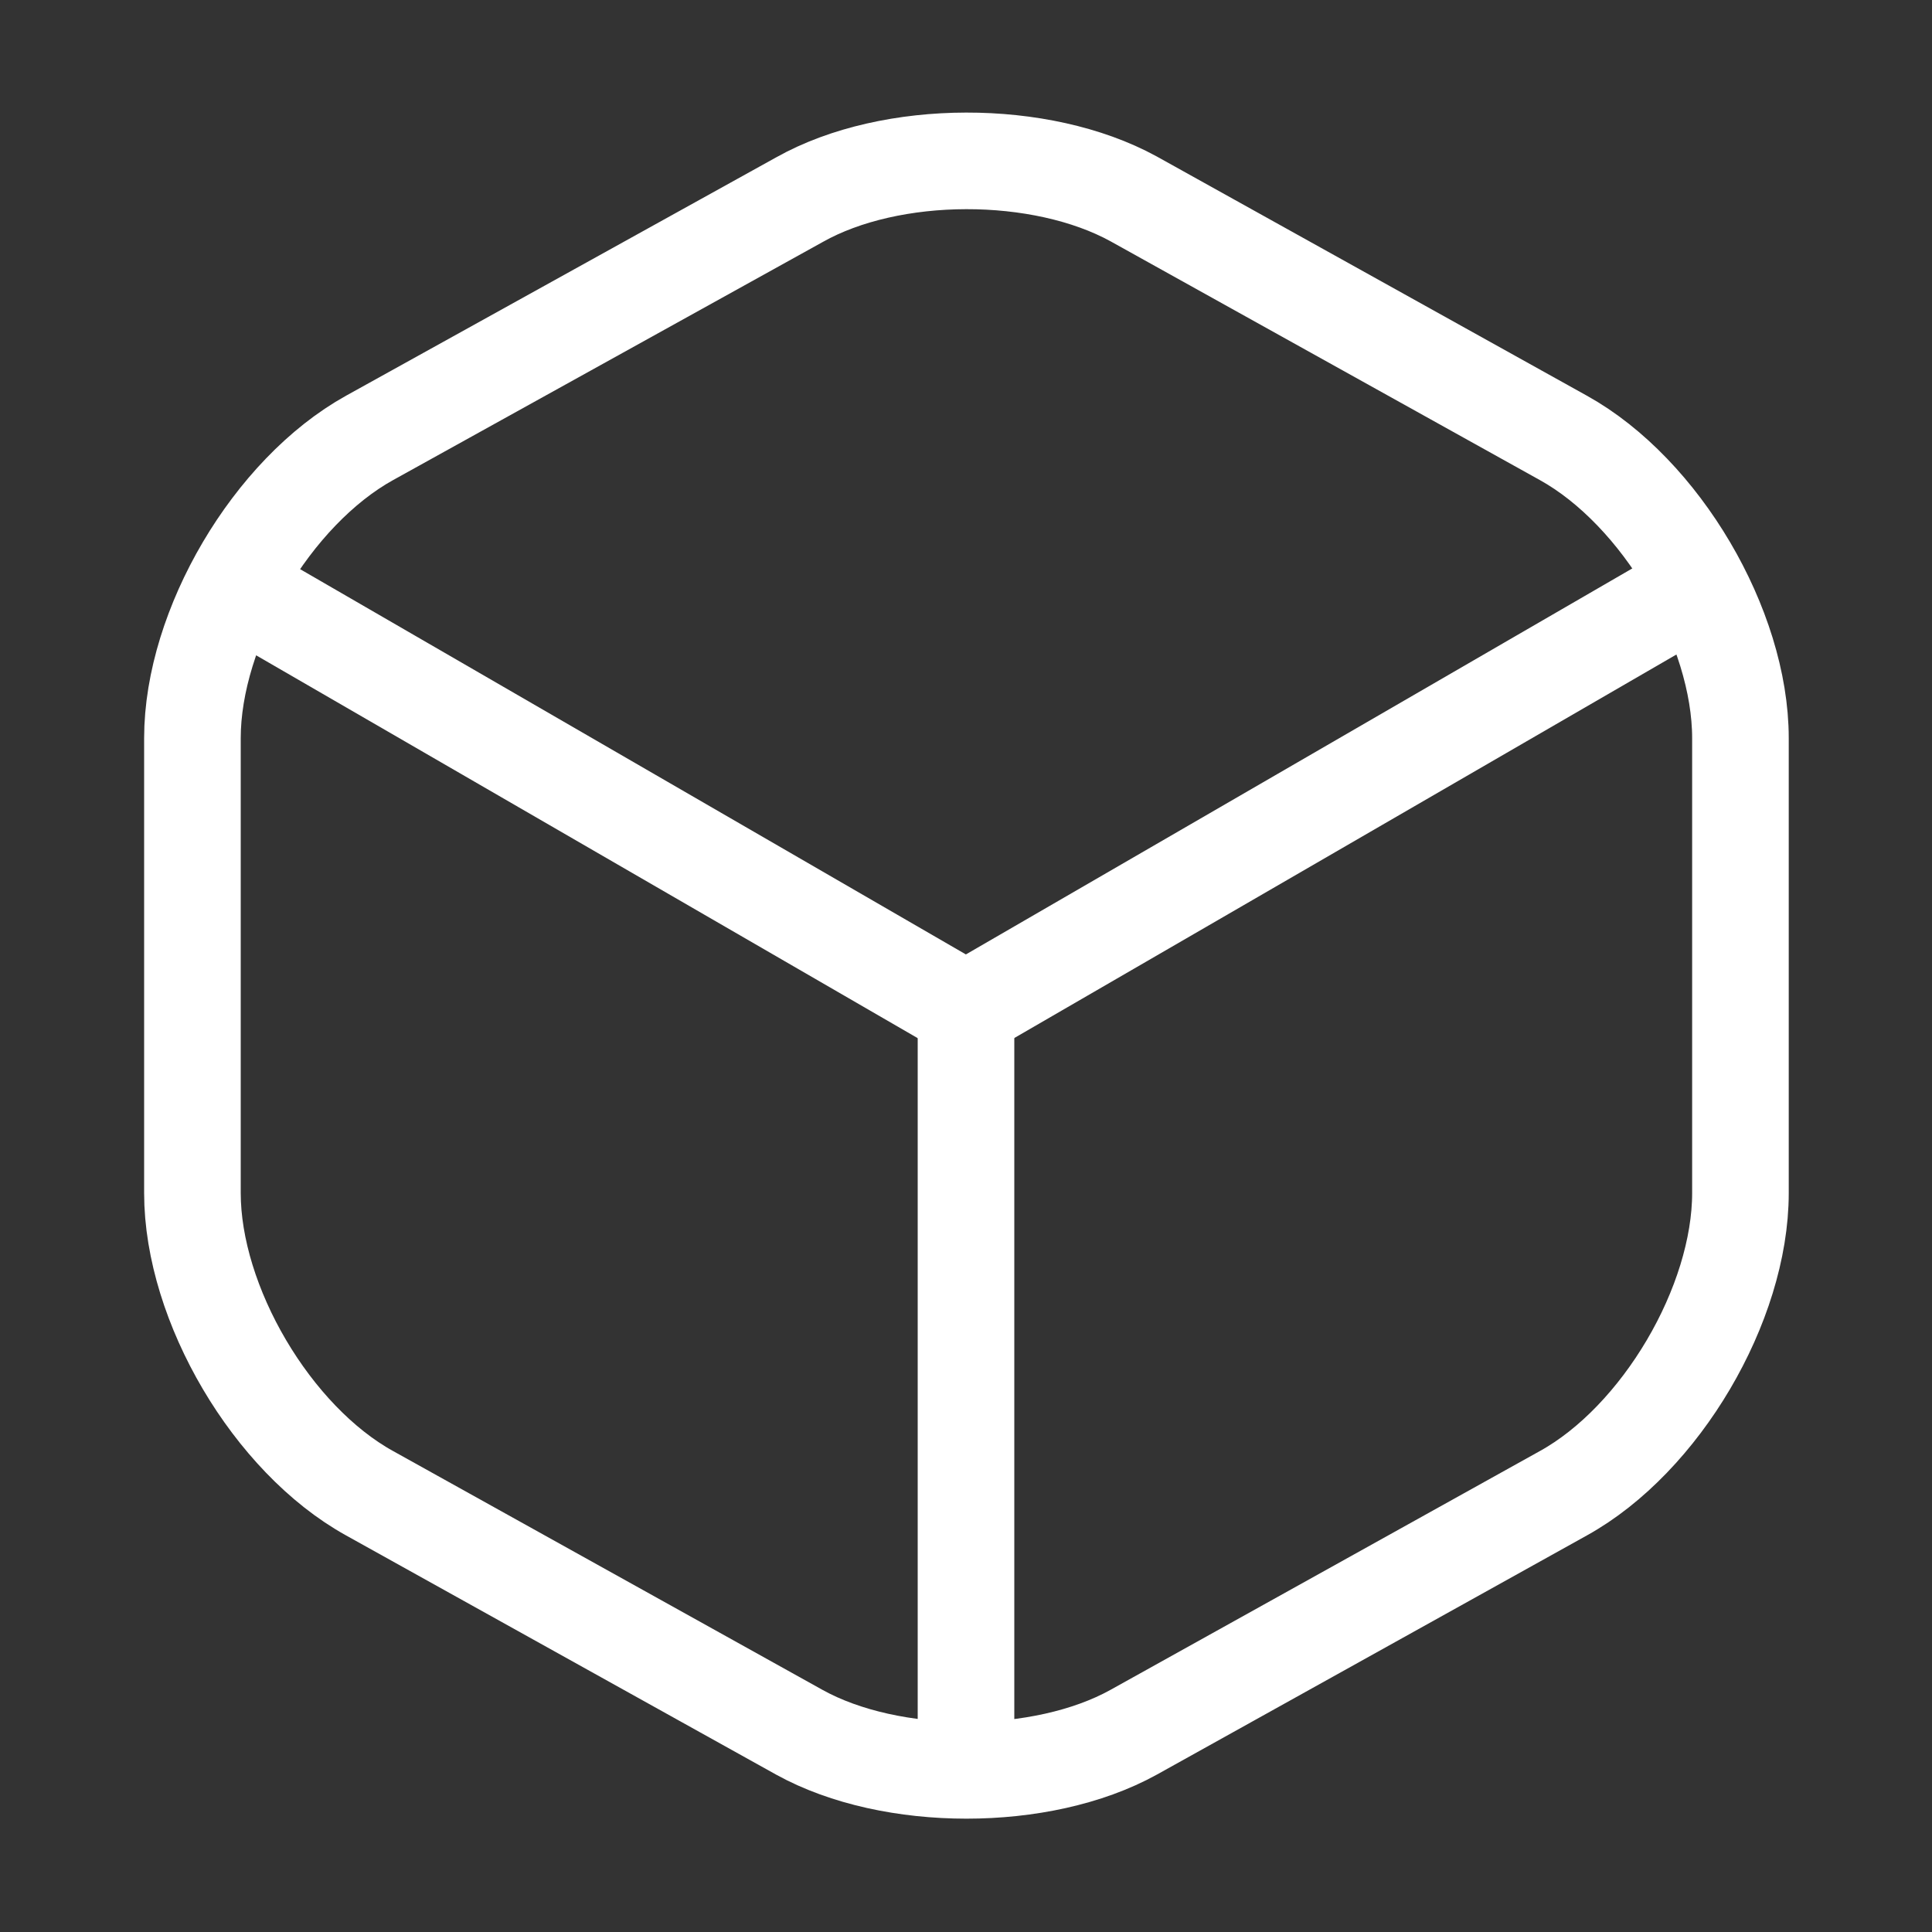
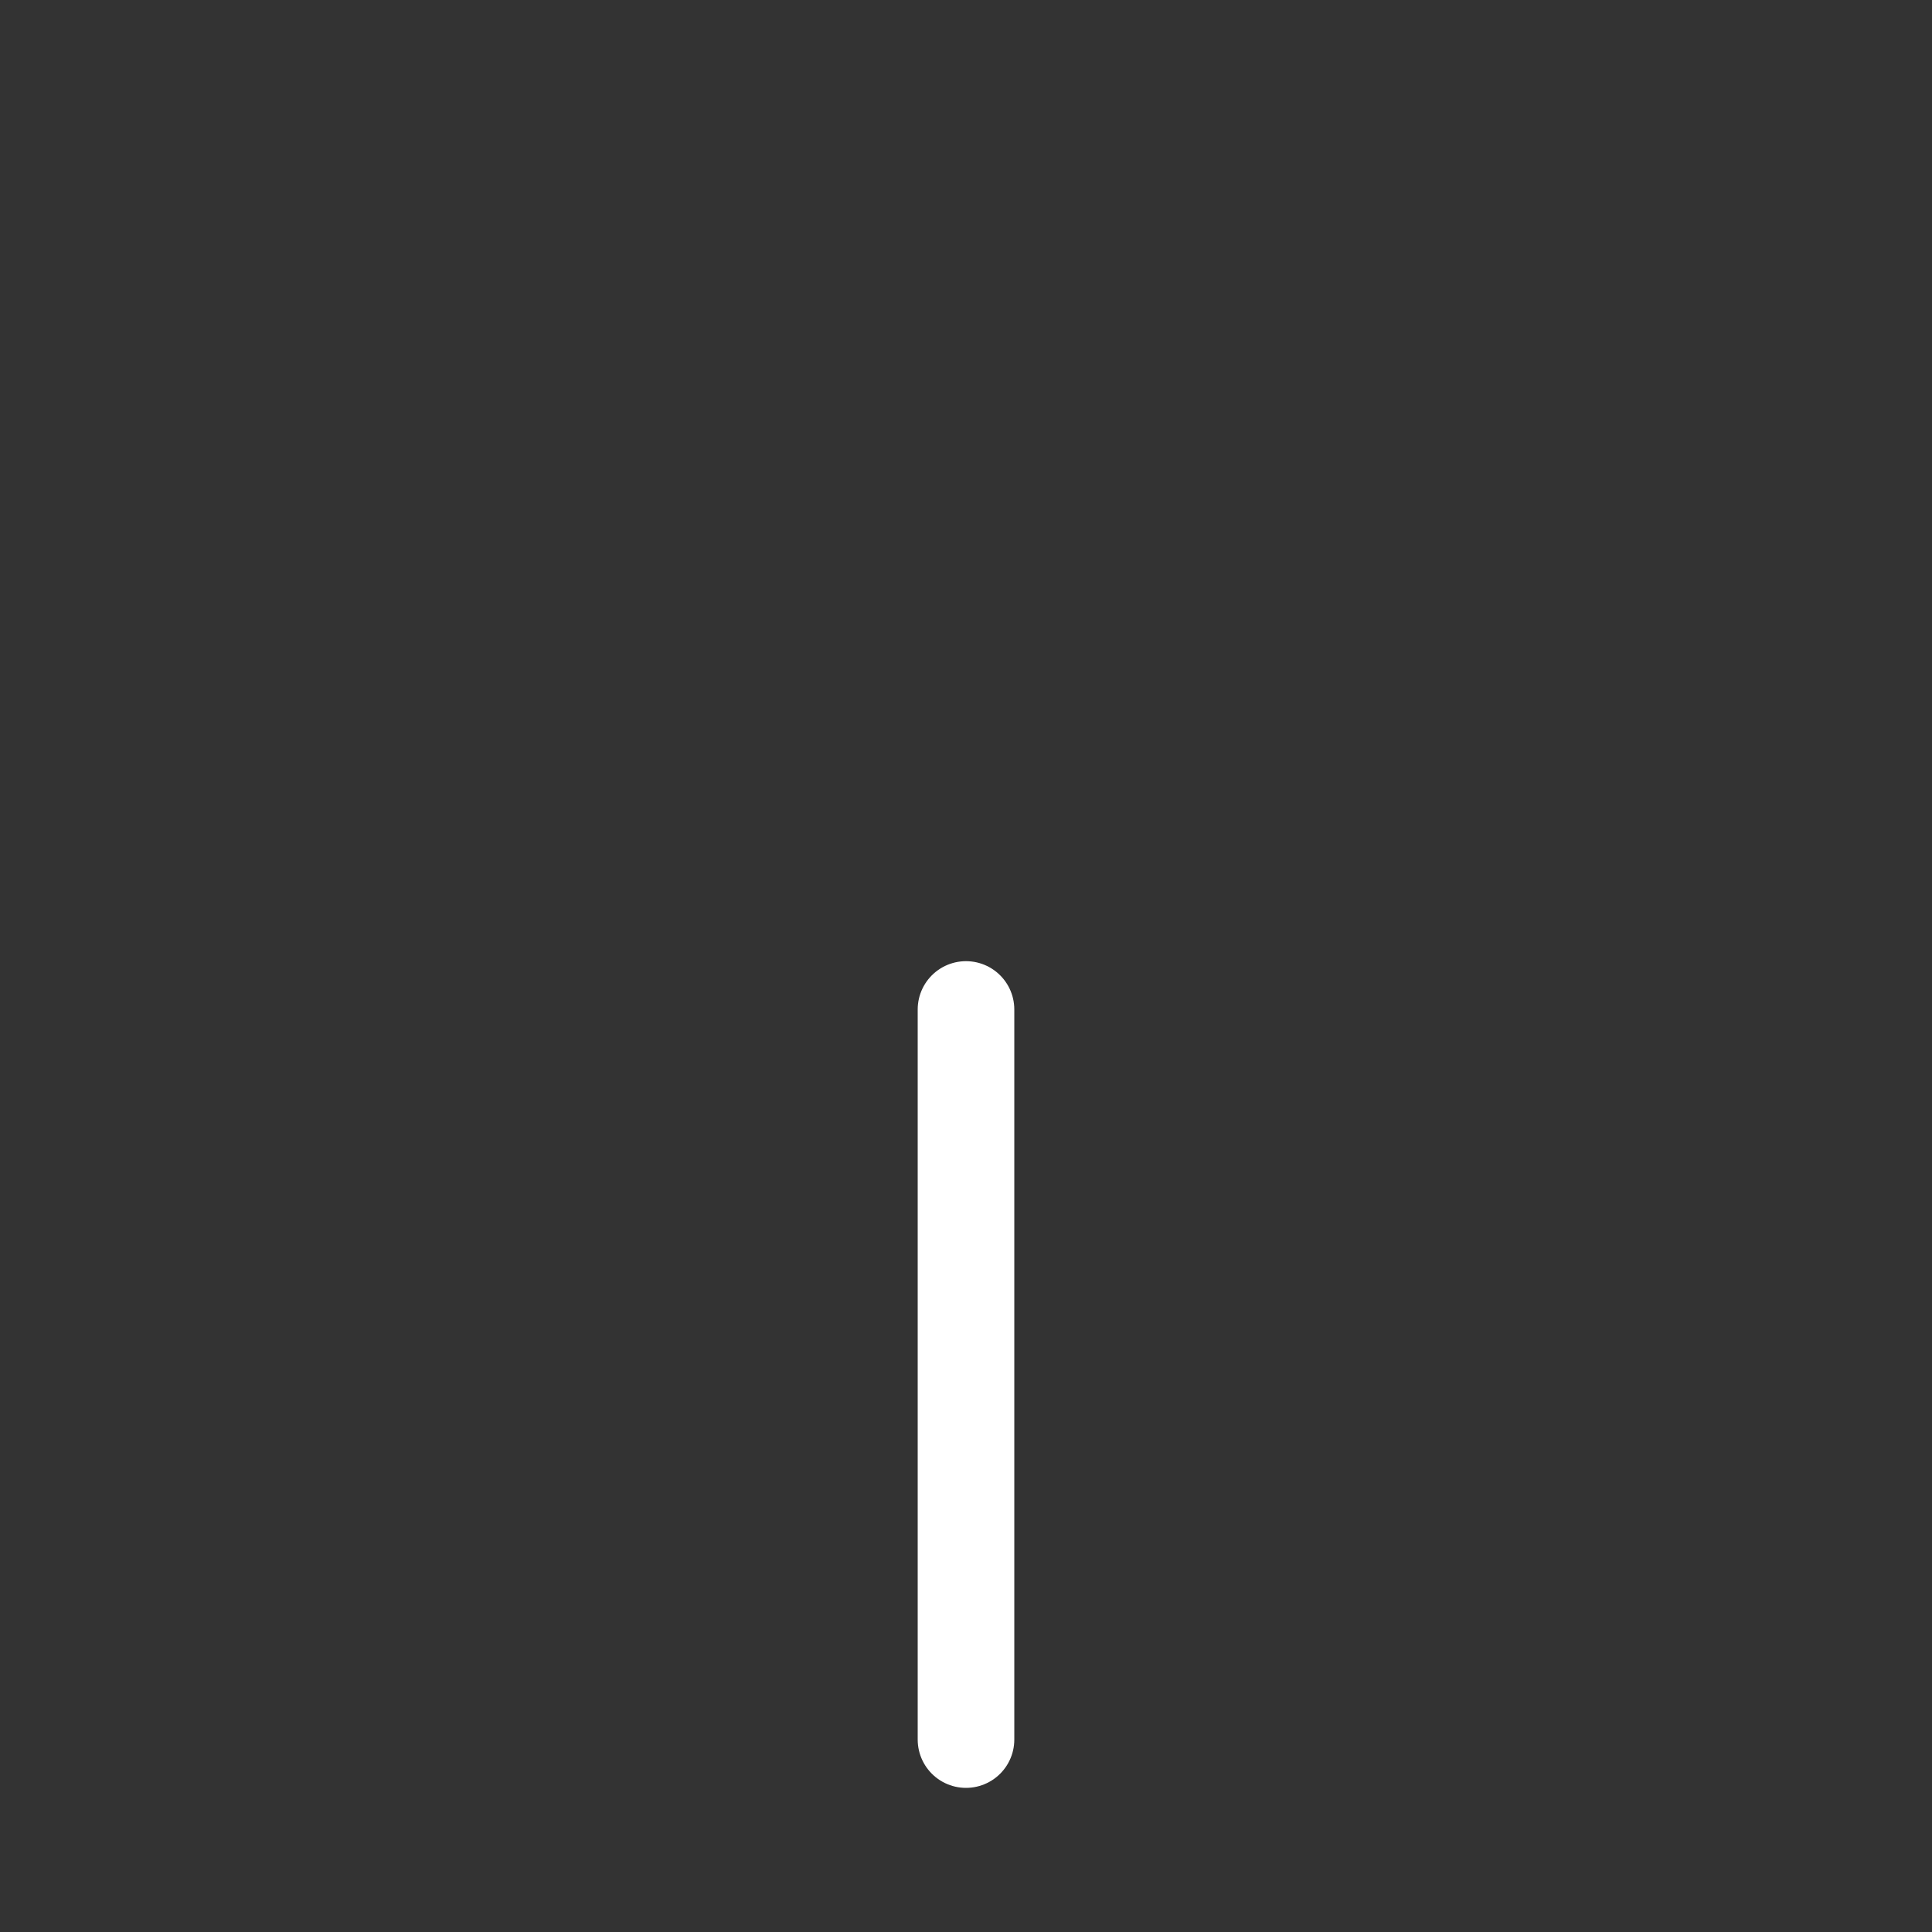
<svg xmlns="http://www.w3.org/2000/svg" width="20" height="20" viewBox="0 0 20 20" fill="none">
  <rect x="0" y="0" width="20" height="20" fill="#333333" stroke="none" />
-   <path d="M2.641 6.2L9.999 10.458L17.307 6.225" stroke="white" stroke-linecap="round" stroke-linejoin="round" />
  <path d="M10 18.008V10.45" stroke="white" stroke-linecap="round" stroke-linejoin="round" />
-   <path d="M8.276 2.067L3.826 4.533C2.817 5.092 1.992 6.492 1.992 7.642V12.35C1.992 13.5 2.817 14.9 3.826 15.458L8.276 17.933C9.226 18.458 10.784 18.458 11.734 17.933L16.184 15.458C17.192 14.9 18.017 13.5 18.017 12.35V7.642C18.017 6.492 17.192 5.092 16.184 4.533L11.734 2.058C10.775 1.533 9.226 1.533 8.276 2.067Z" stroke="white" stroke-linecap="round" stroke-linejoin="round" />
</svg>